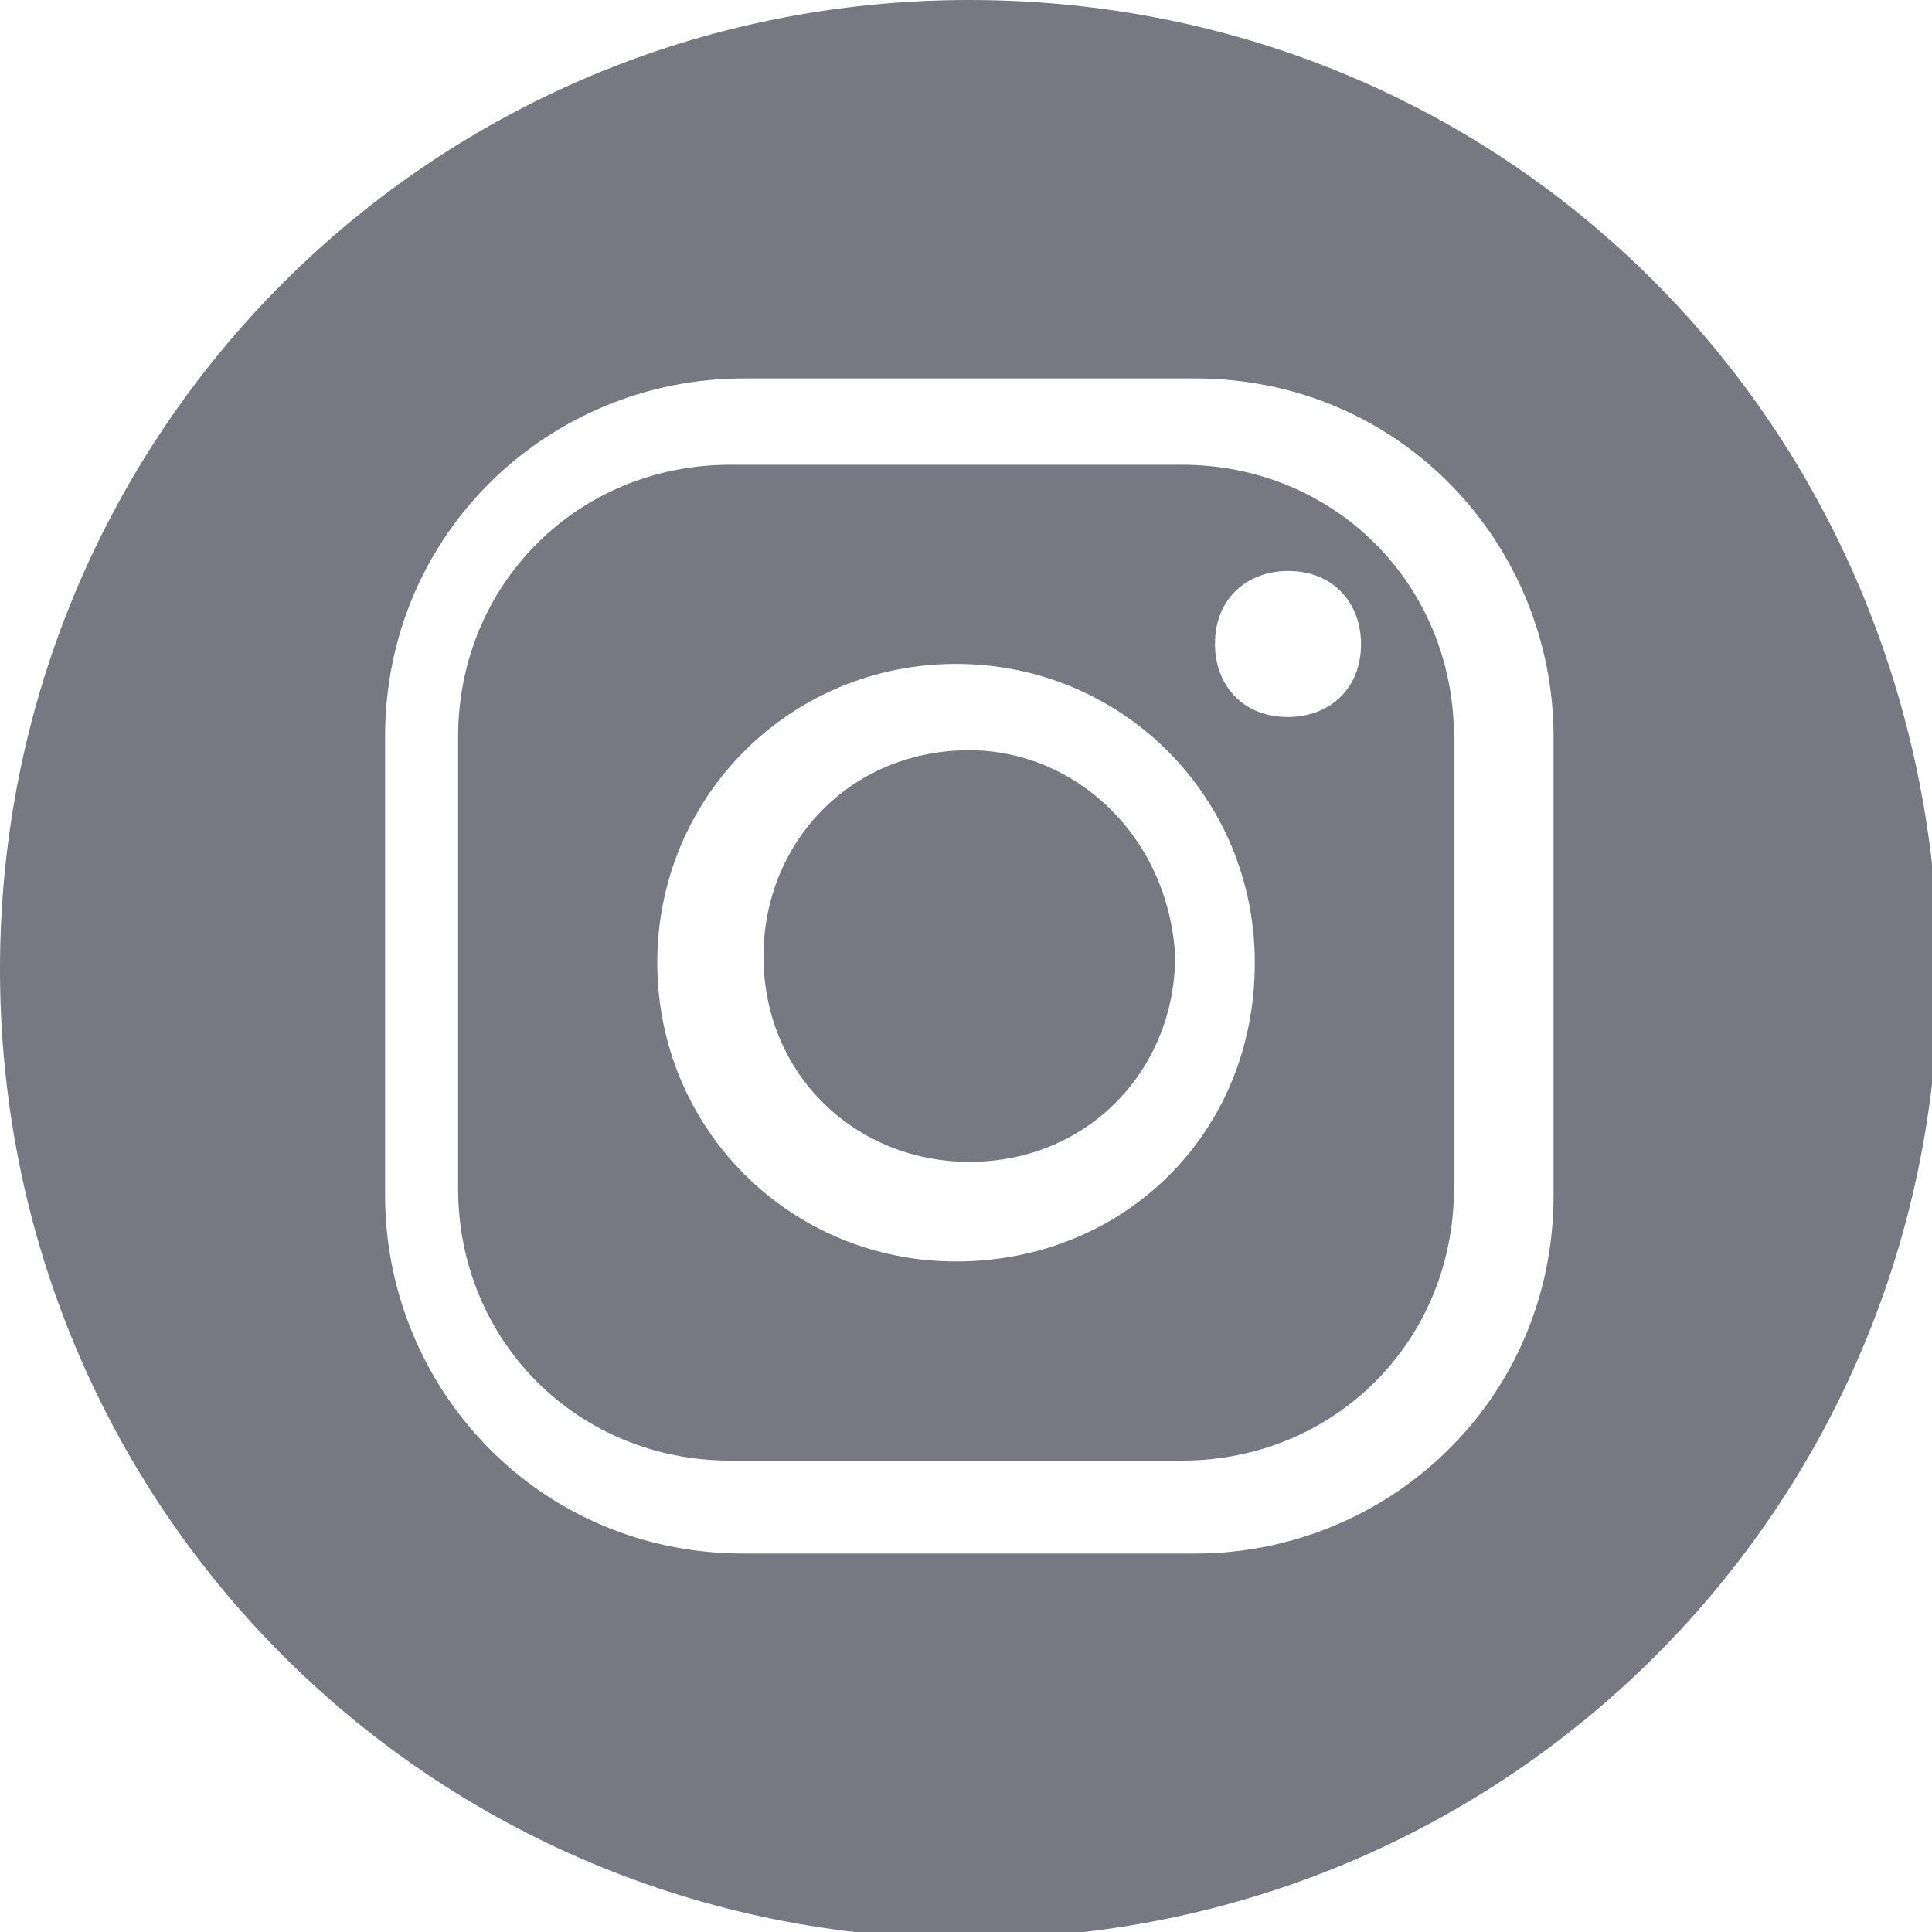
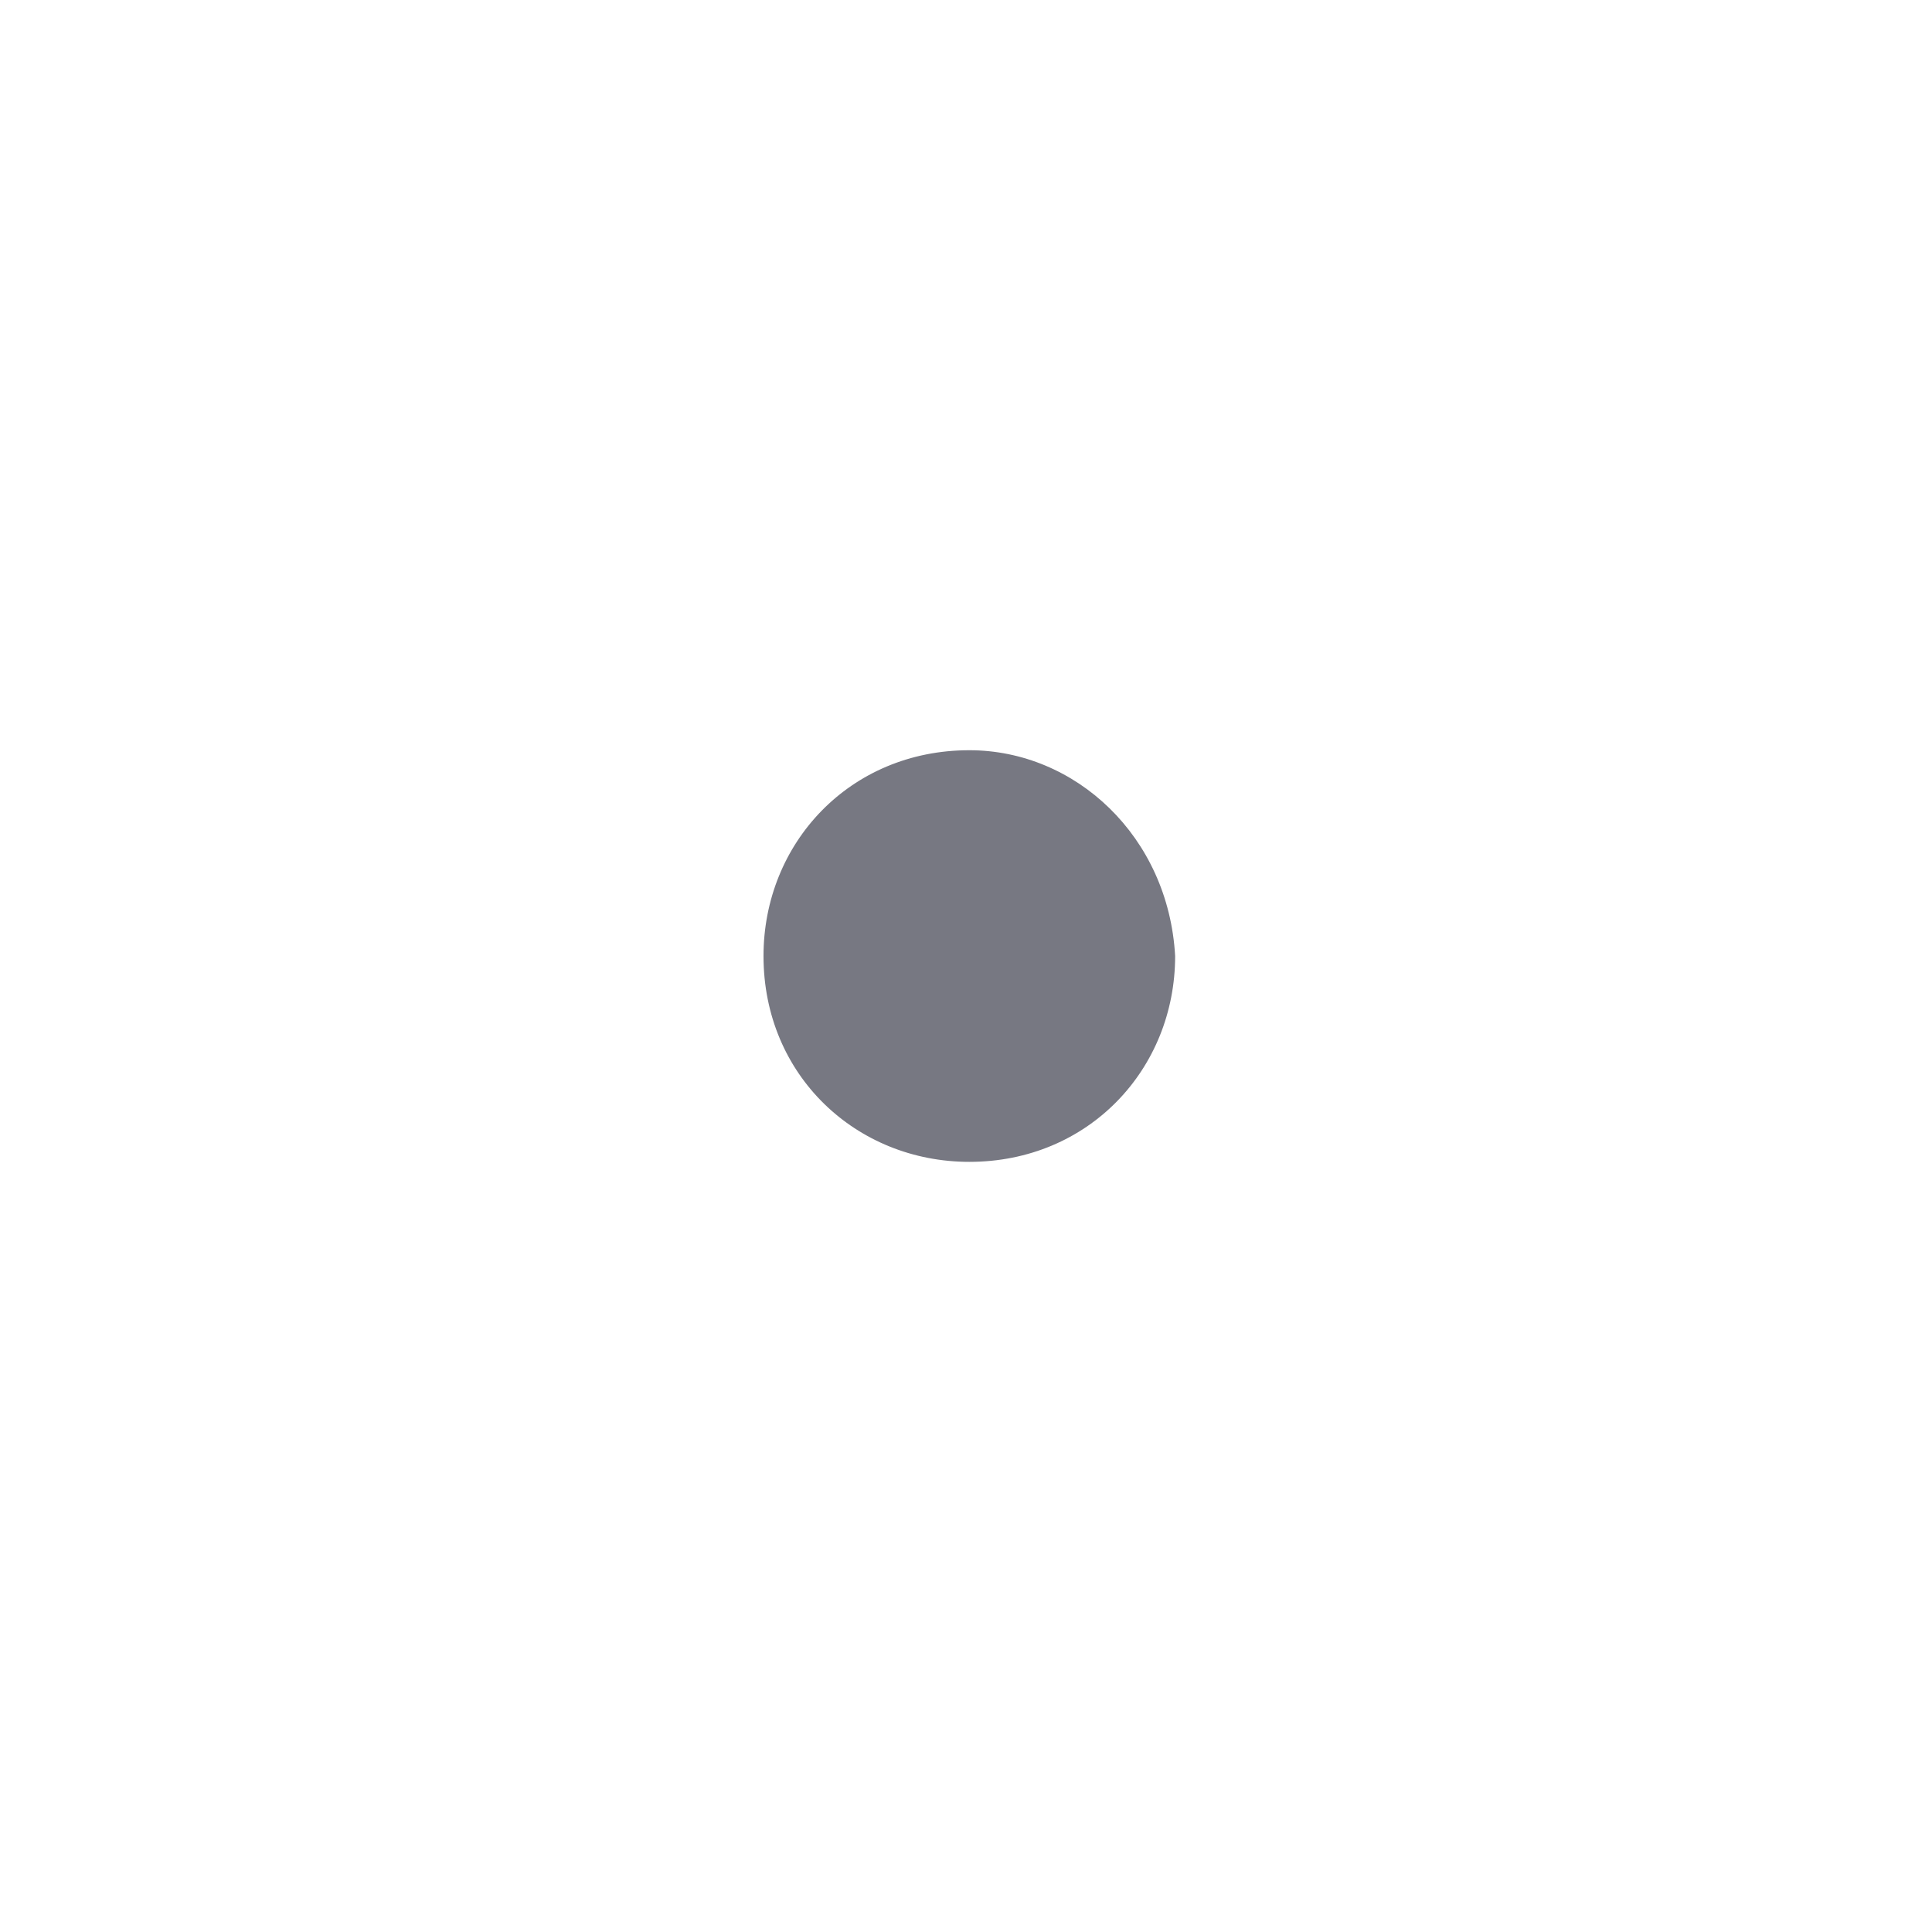
<svg xmlns="http://www.w3.org/2000/svg" version="1.1" id="Camada_1" x="0" y="0" viewBox="-290 382.9 29.1 29.1" xml:space="preserve">
  <style>.st0{fill:#777882}</style>
  <g id="Layer_x0020_1">
-     <path class="st0" d="M-270.6 393.7c-.7 0-1.1-.5-1.1-1.1 0-.7.5-1.1 1.1-1.1.7 0 1.1.5 1.1 1.1 0 .7-.5 1.1-1.1 1.1zm-5 8.2c-2.5 0-4.5-2-4.5-4.5s2-4.5 4.5-4.5 4.5 2 4.5 4.5c0 2.6-2 4.5-4.5 4.5zm3.4-12h-6.8c-2.3 0-4.1 1.8-4.1 4.1v6.8c0 2.3 1.8 4.1 4.1 4.1h6.8c2.3 0 4.1-1.8 4.1-4.1V394c0-2.3-1.8-4.1-4.1-4.1z" />
    <path class="st0" d="M-275.4 394.2c-1.8 0-3.1 1.4-3.1 3.1 0 1.8 1.4 3.1 3.1 3.1 1.8 0 3.1-1.4 3.1-3.1-.1-1.8-1.5-3.1-3.1-3.1z" />
-     <path class="st0" d="M-266.6 400.9c0 3.1-2.5 5.4-5.4 5.4h-6.8c-3.1 0-5.4-2.5-5.4-5.4V394c0-3.1 2.5-5.4 5.4-5.4h6.8c3.1 0 5.4 2.5 5.4 5.4v6.9zm-8.8-18c-8.1 0-14.6 6.5-14.6 14.6s6.5 14.6 14.6 14.6 14.6-6.5 14.6-14.6c-.1-8.2-6.5-14.6-14.6-14.6z" />
  </g>
</svg>